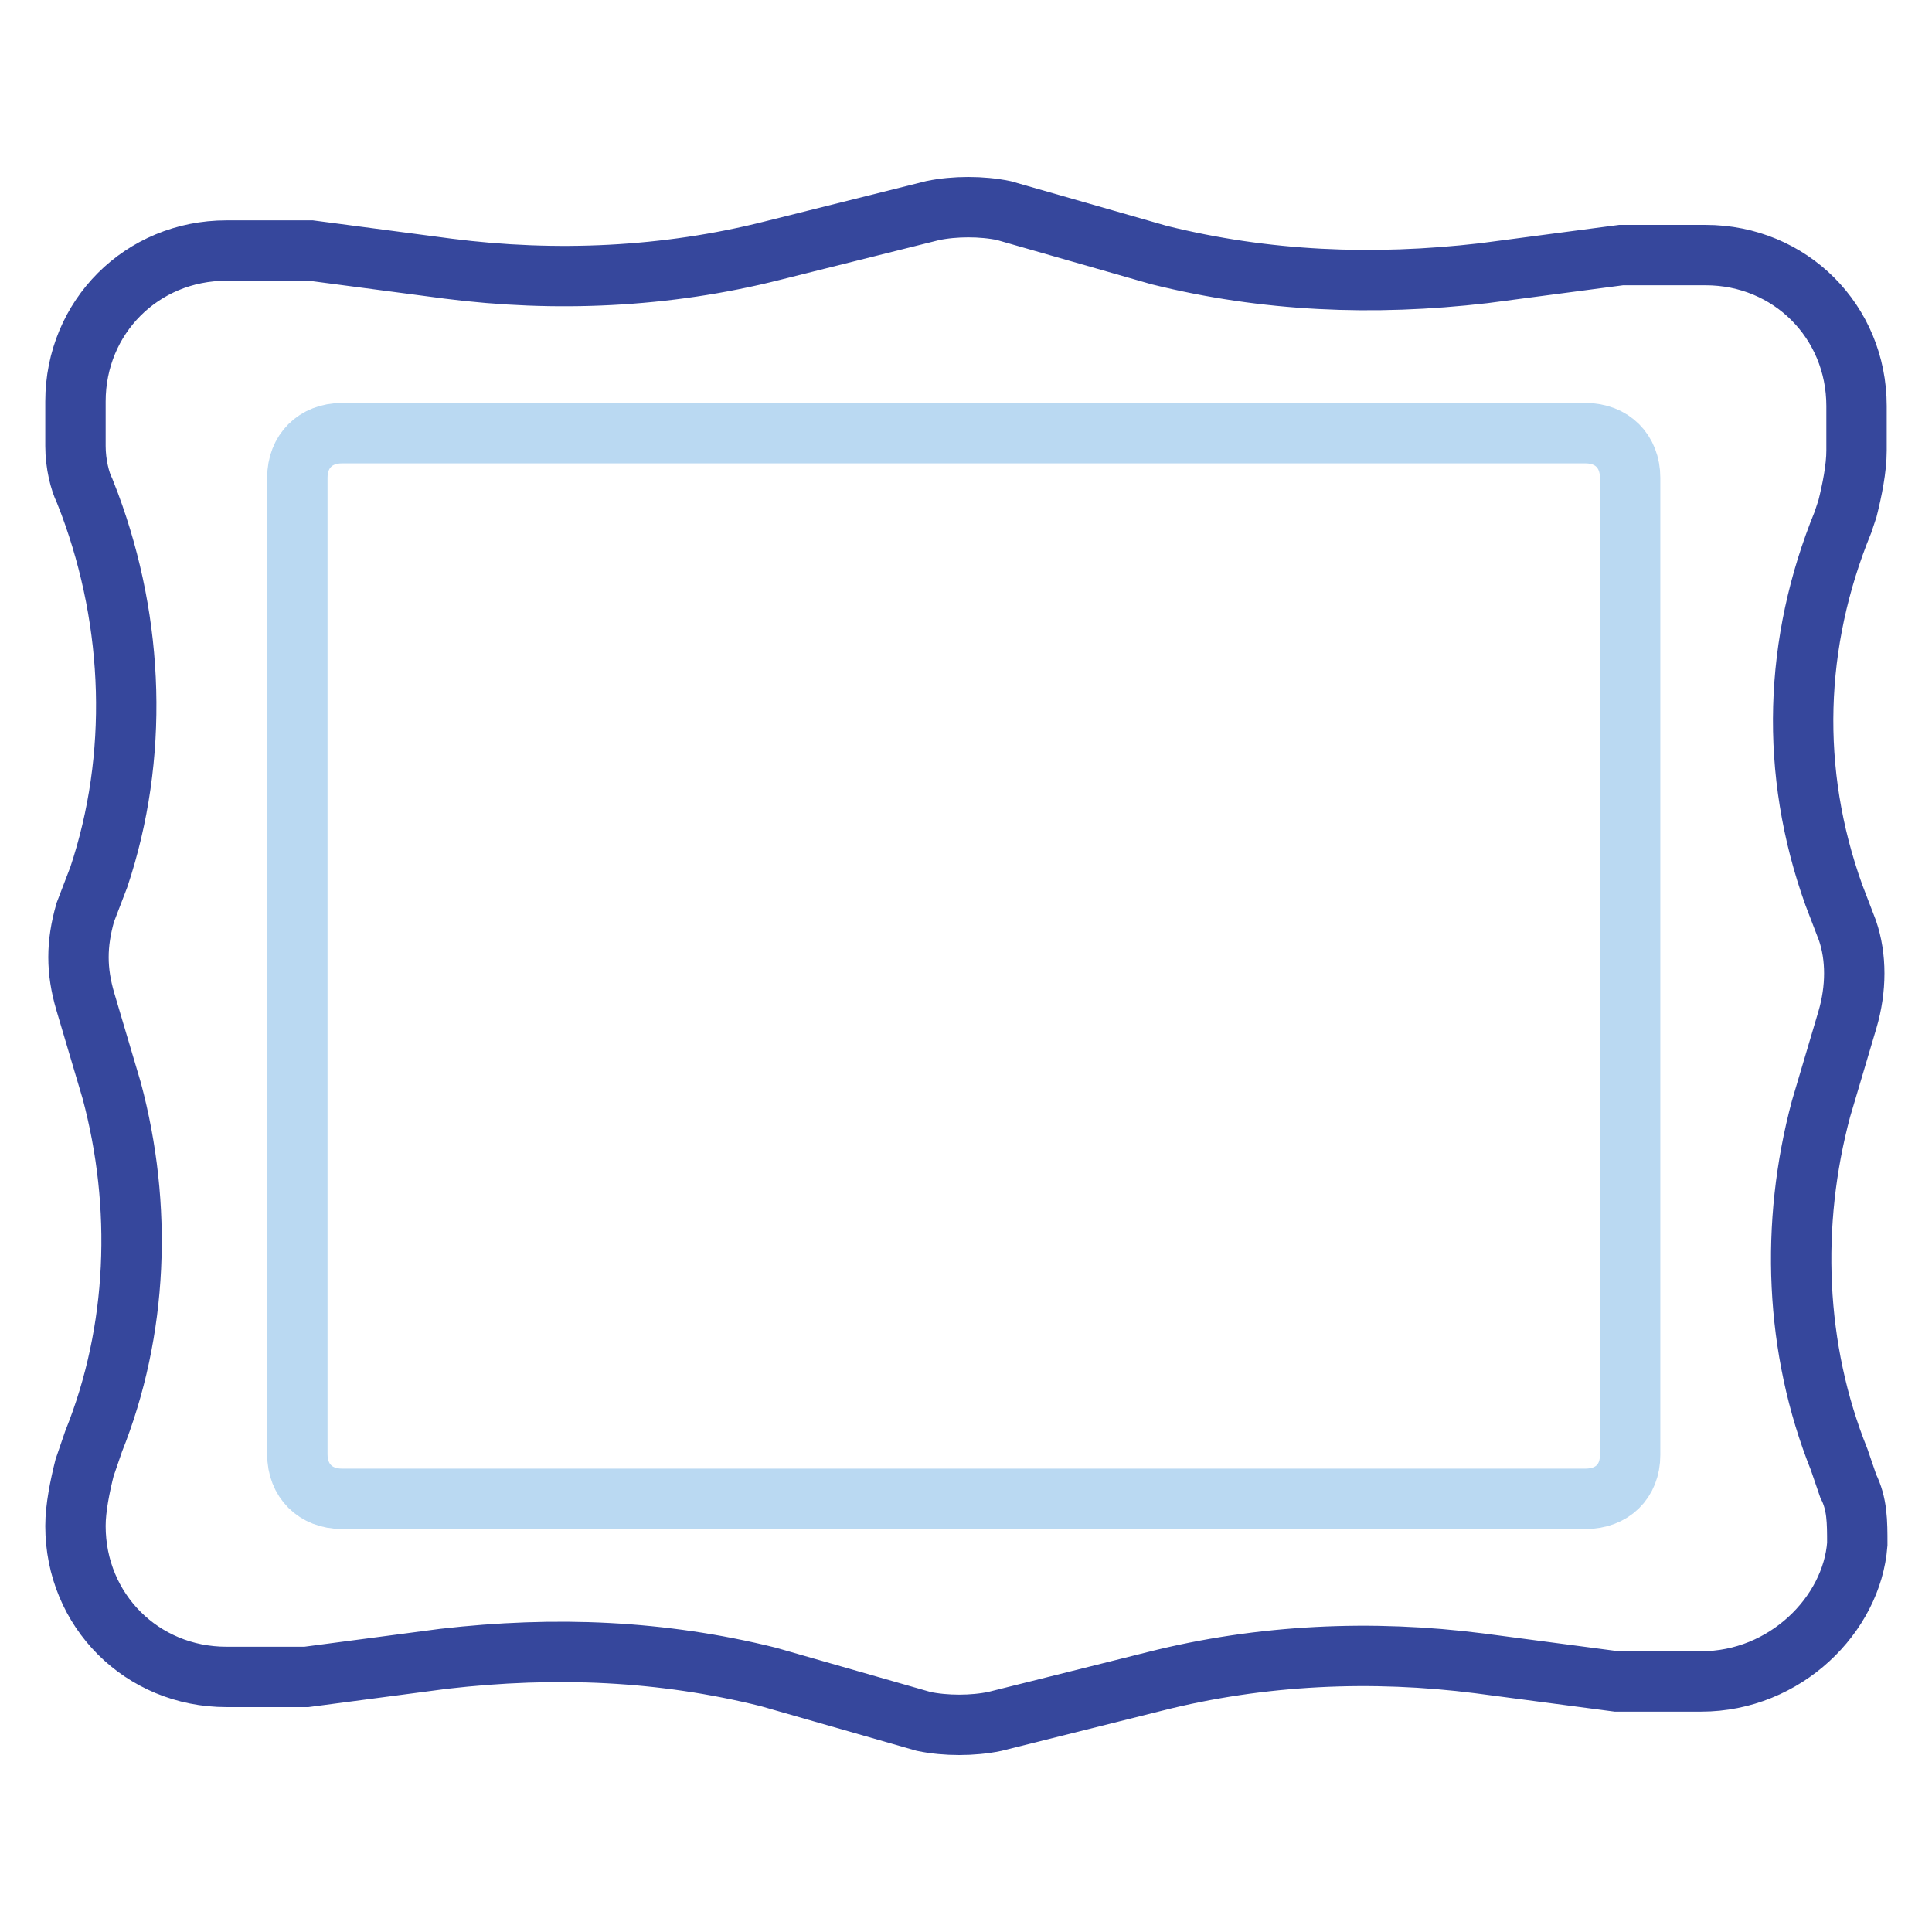
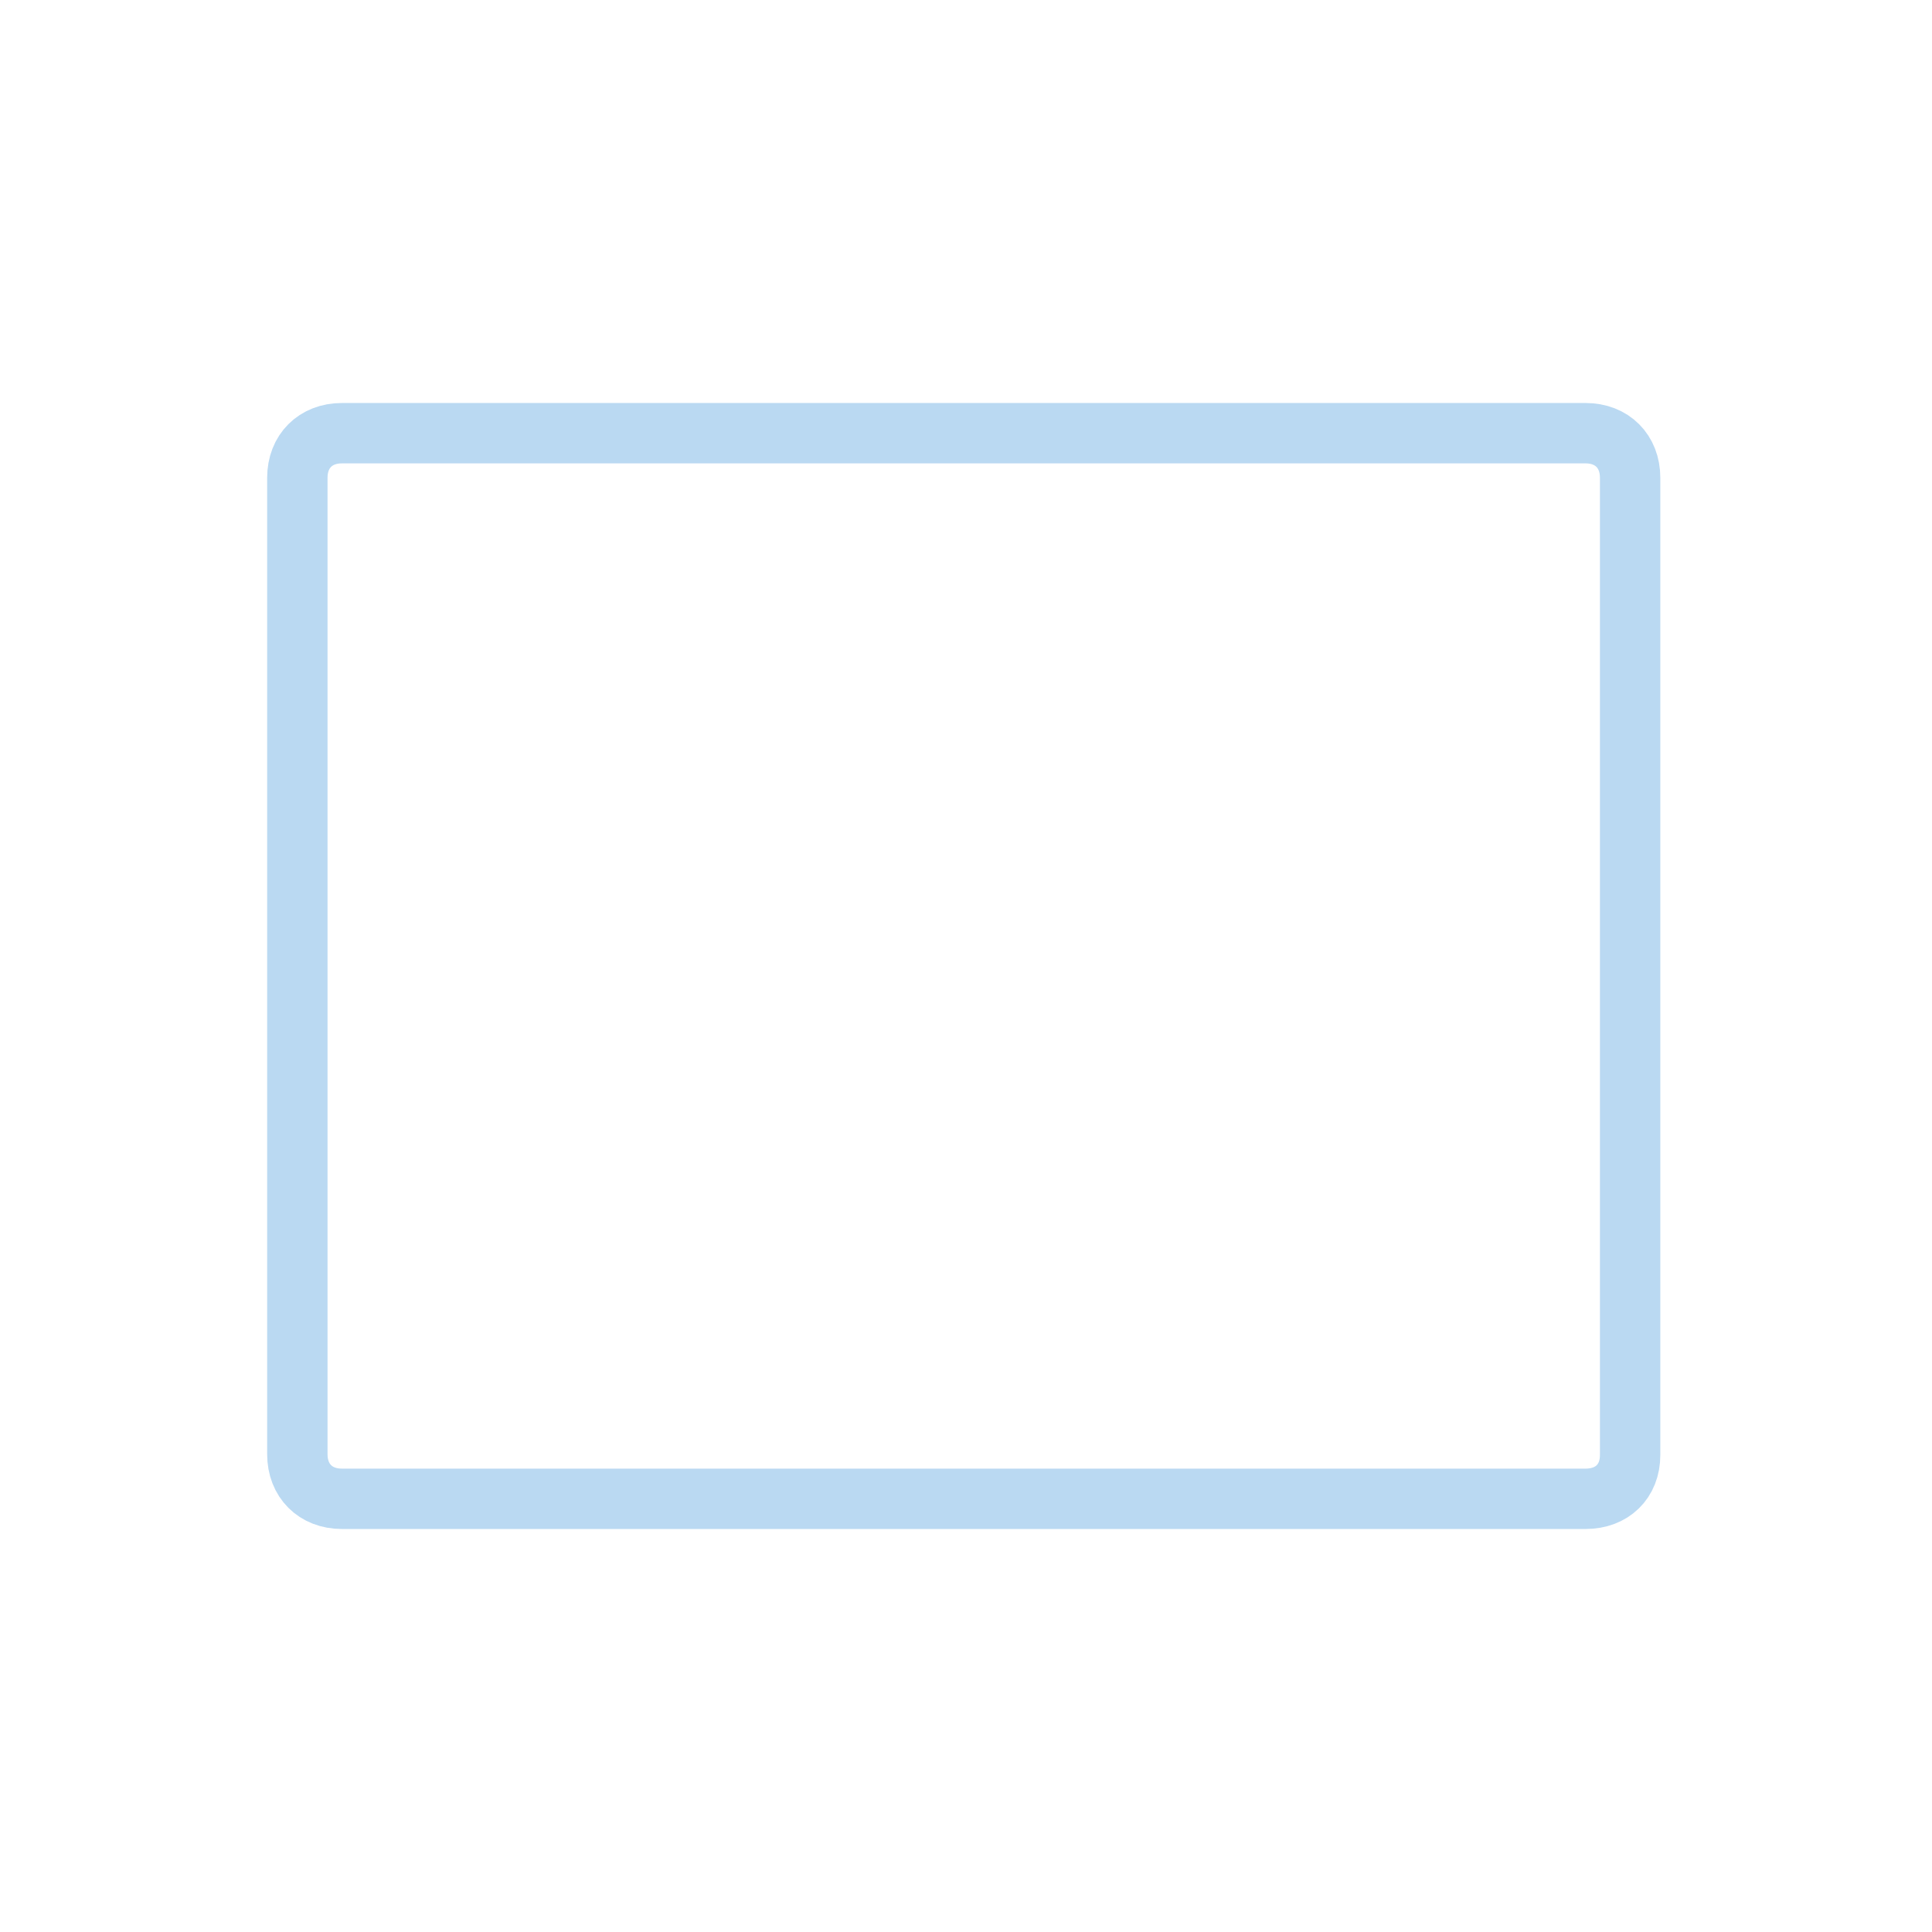
<svg xmlns="http://www.w3.org/2000/svg" version="1.1" x="0px" y="0px" viewBox="0 0 256 256" enable-background="new 0 0 256 256" xml:space="preserve">
  <g>
-     <path stroke-width="8" fill-opacity="0" stroke="#36479c" d="M225.4,222.8h-11.2l-18.2-2.4c-14.1-1.8-28.8-1.2-43,2.4l-21.2,5.3c-2.9,0.6-6.5,0.6-9.4,0l-20.6-5.9 c-14.1-3.5-28.2-4.1-43-2.4l-18.2,2.4H30c-11.2,0-20-8.8-20-20c0-2.4,0.6-5.3,1.2-7.7l1.2-3.5c5.9-14.7,6.5-31.2,2.4-46.5 l-3.5-11.8c-1.2-4.1-1.2-7.6,0-11.8l1.8-4.7c5.3-15.9,4.7-33.5-1.2-49.4L11.2,65c-0.6-1.2-1.2-3.5-1.2-5.9v-5.9 c0-11.2,8.8-20,20-20h11.2l18.2,2.4c14.1,1.8,28.8,1.2,43-2.4l21.2-5.3c2.9-0.6,6.5-0.6,9.4,0l20.6,5.9c14.1,3.5,28.3,4.1,43,2.4 l18.2-2.4H226c11.2,0,20,8.8,20,20v5.9c0,2.4-0.6,5.3-1.2,7.7l-0.6,1.8c-6.5,15.9-7.1,33-1.2,49.4l1.8,4.7c1.2,3.5,1.2,7.7,0,11.8 l-3.5,11.8c-4.1,15.3-3.5,31.8,2.4,46.5l1.2,3.5c1.2,2.4,1.2,4.7,1.2,7.7C245.4,213.9,236.6,222.8,225.4,222.8L225.4,222.8z" />
    <path stroke-width="8" fill-opacity="0" stroke="#bad9f2" d="M210.1,198.6H45.3c-3.5,0-5.9-2.4-5.9-5.9V63.3c0-3.5,2.4-5.9,5.9-5.9h164.8c3.5,0,5.9,2.4,5.9,5.9v129.5 C216,196.3,213.6,198.6,210.1,198.6L210.1,198.6z" />
  </g>
</svg>